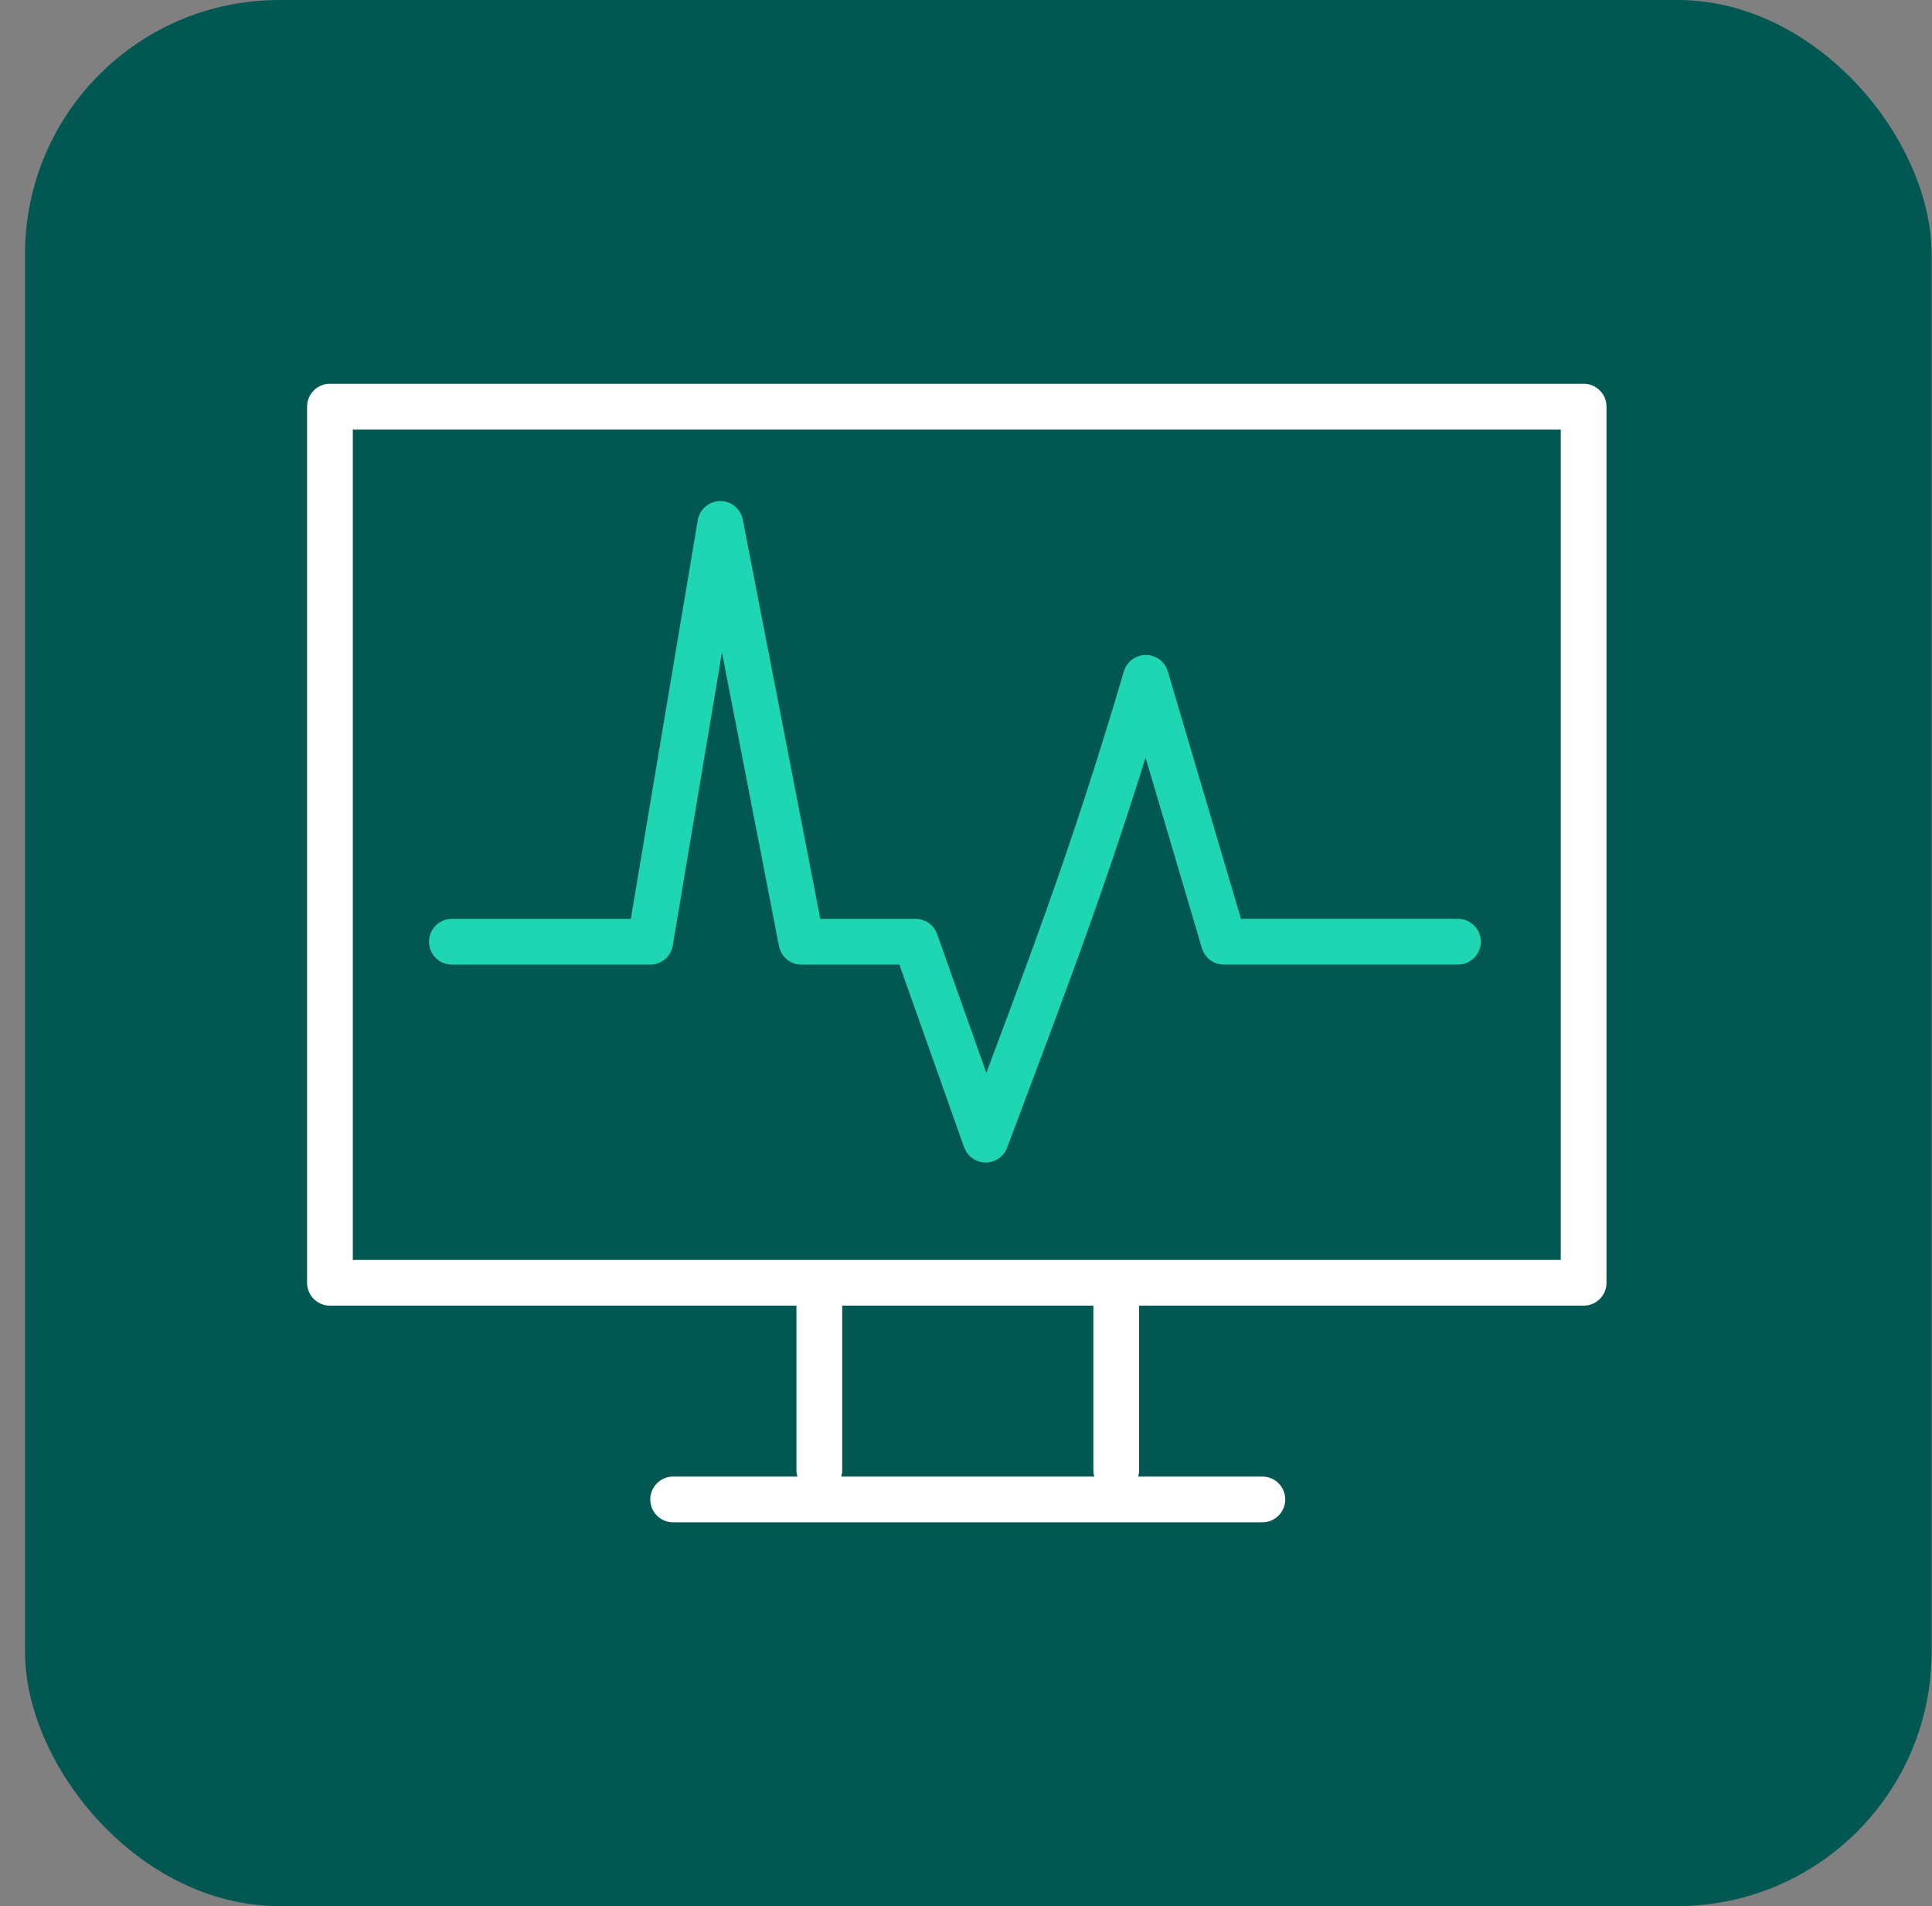
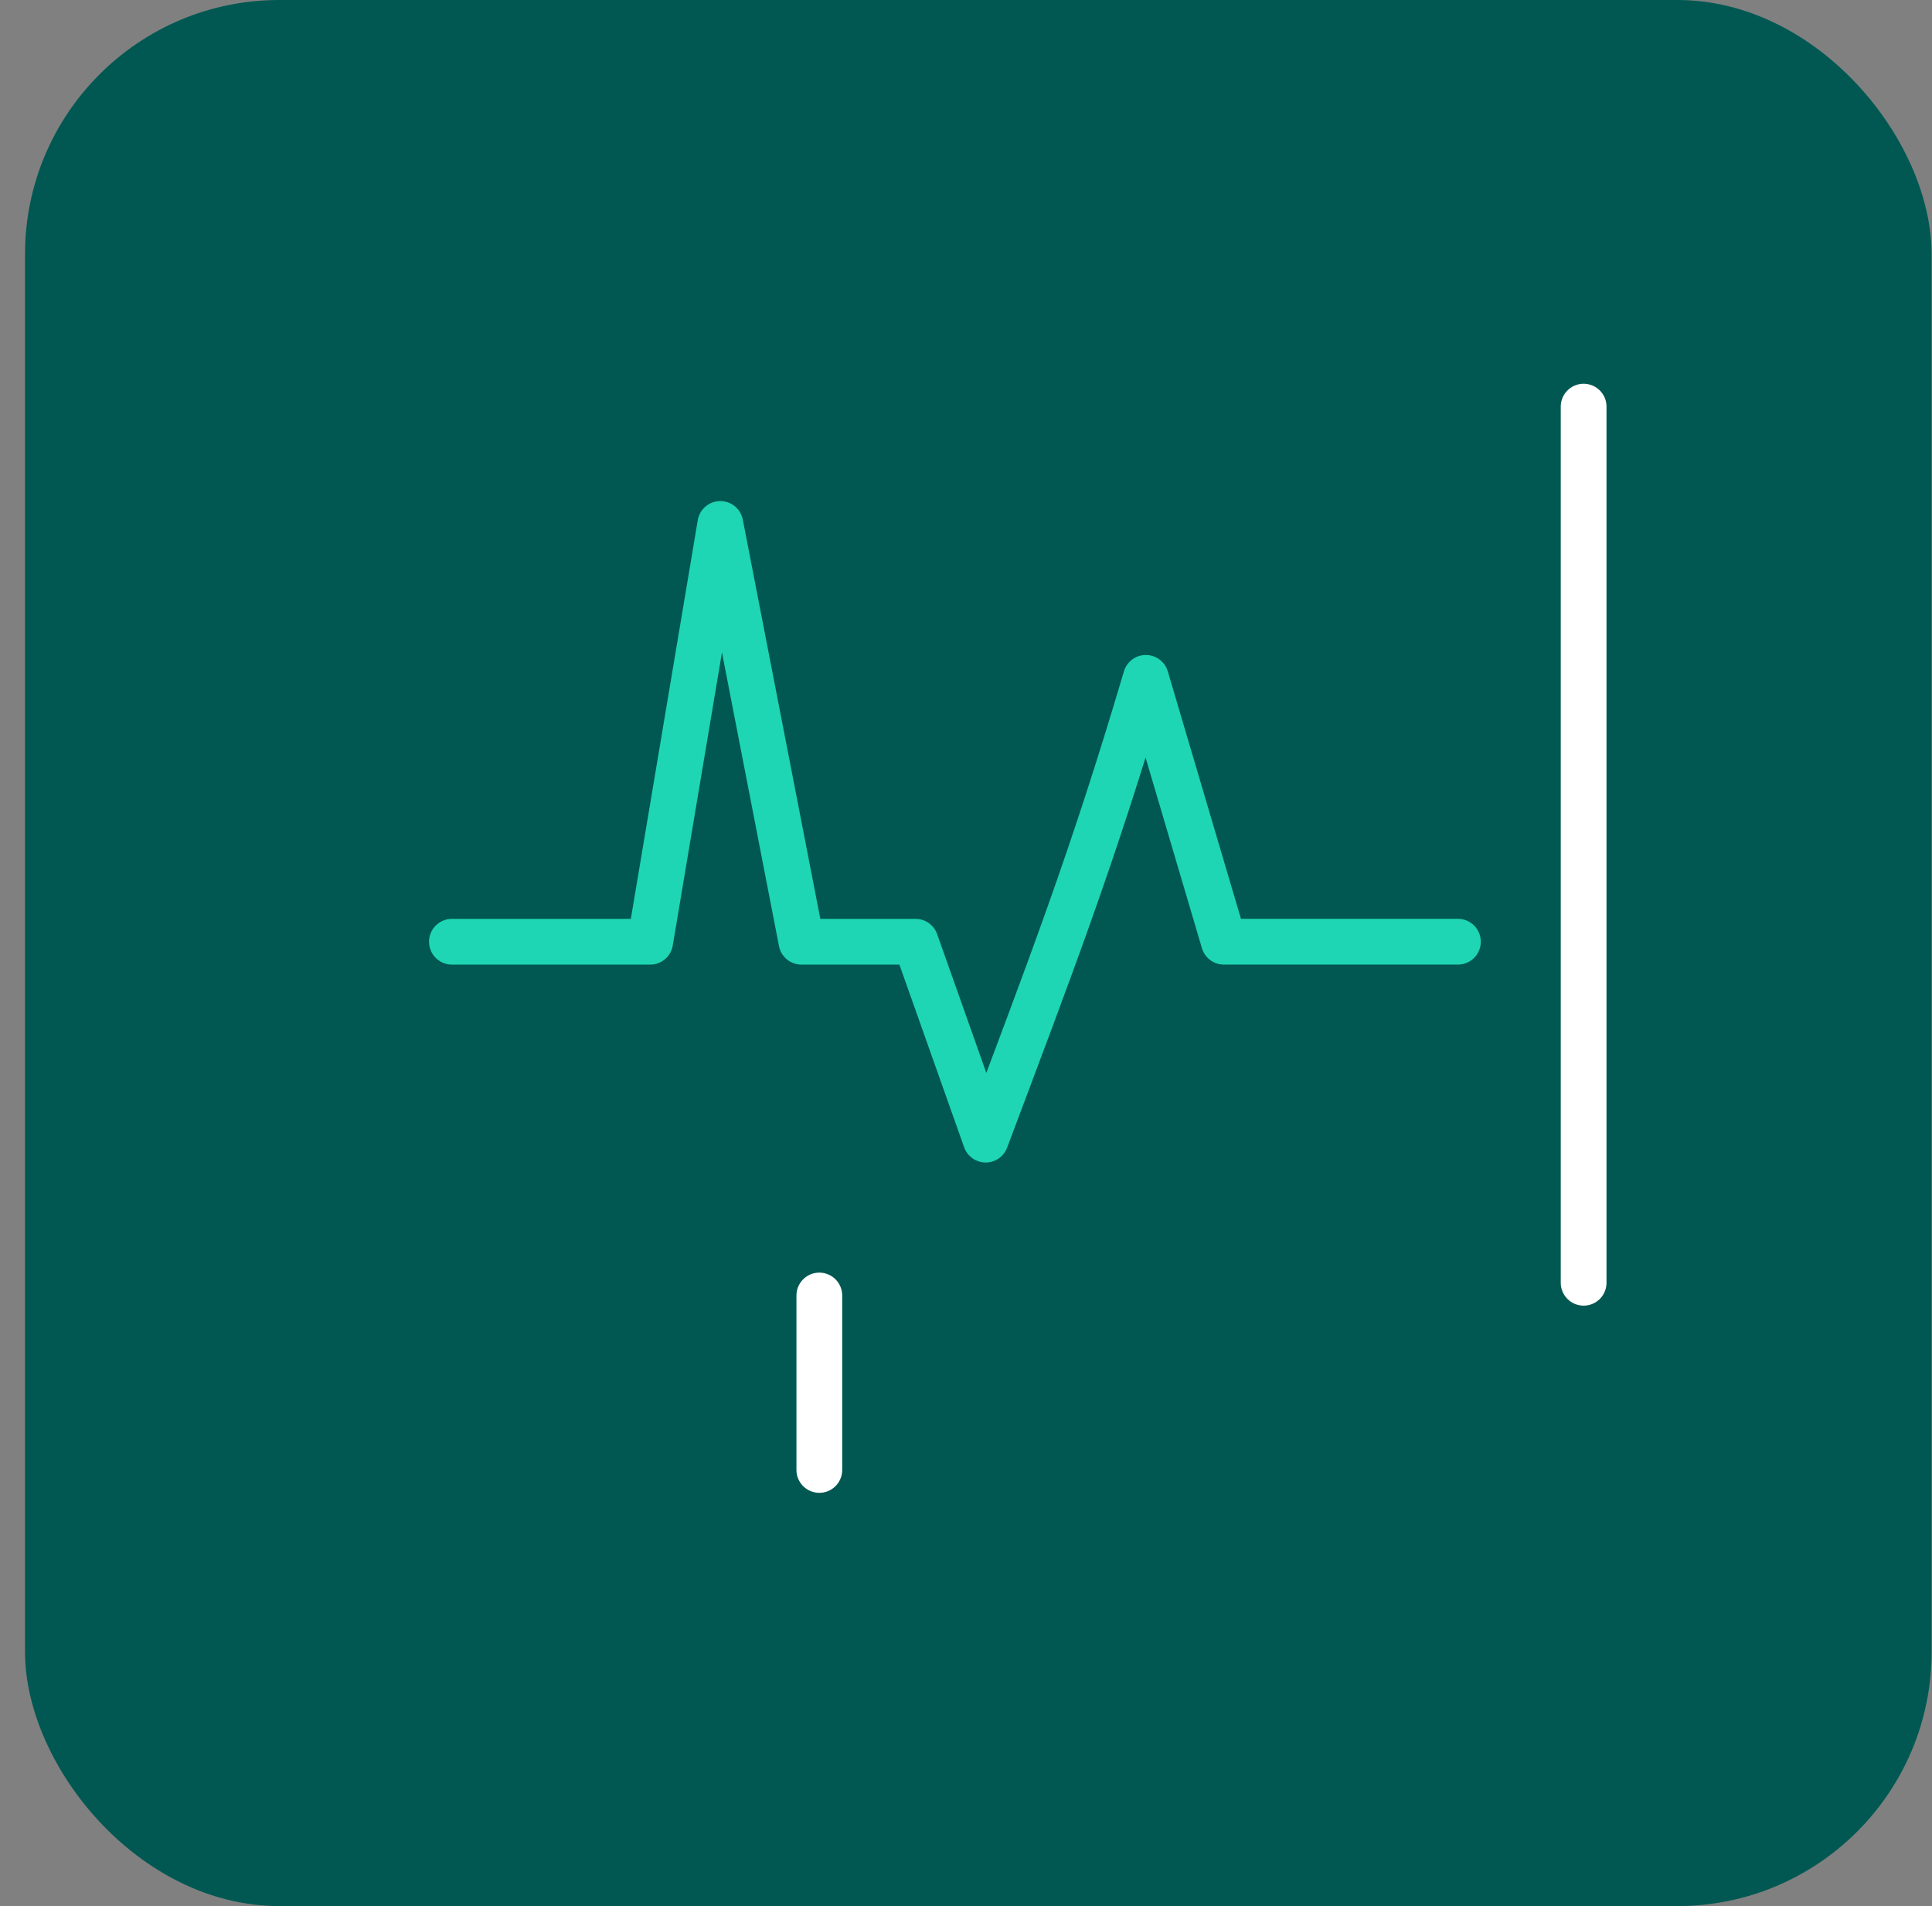
<svg xmlns="http://www.w3.org/2000/svg" width="76" height="75" viewBox="0 0 76 75" fill="none">
  <rect x="0" y="0" width="76" height="75" fill="#808080" stroke="none" />
  <rect x="0.984" width="75" height="75" rx="10" fill="#015852" />
-   <path d="M62.296 16H12.979V50.474H62.296V16Z" stroke="white" stroke-width="1.8" stroke-linecap="round" stroke-linejoin="round" />
-   <path d="M26.48 59H49.658" stroke="white" stroke-width="1.8" stroke-linecap="round" stroke-linejoin="round" />
+   <path d="M62.296 16V50.474H62.296V16Z" stroke="white" stroke-width="1.8" stroke-linecap="round" stroke-linejoin="round" />
  <path d="M32.23 57.839V50.975" stroke="white" stroke-width="1.8" stroke-linecap="round" stroke-linejoin="round" />
-   <path d="M43.91 57.839V50.975" stroke="white" stroke-width="1.8" stroke-linecap="round" stroke-linejoin="round" />
  <path d="M17.777 37.055H25.577L28.336 20.616L31.527 37.055H36.016L38.775 44.842C41.287 38.145 42.946 33.876 45.075 26.672L48.144 37.054H57.351" stroke="#1ED6B4" stroke-width="1.8" stroke-linecap="round" stroke-linejoin="round" />
</svg>